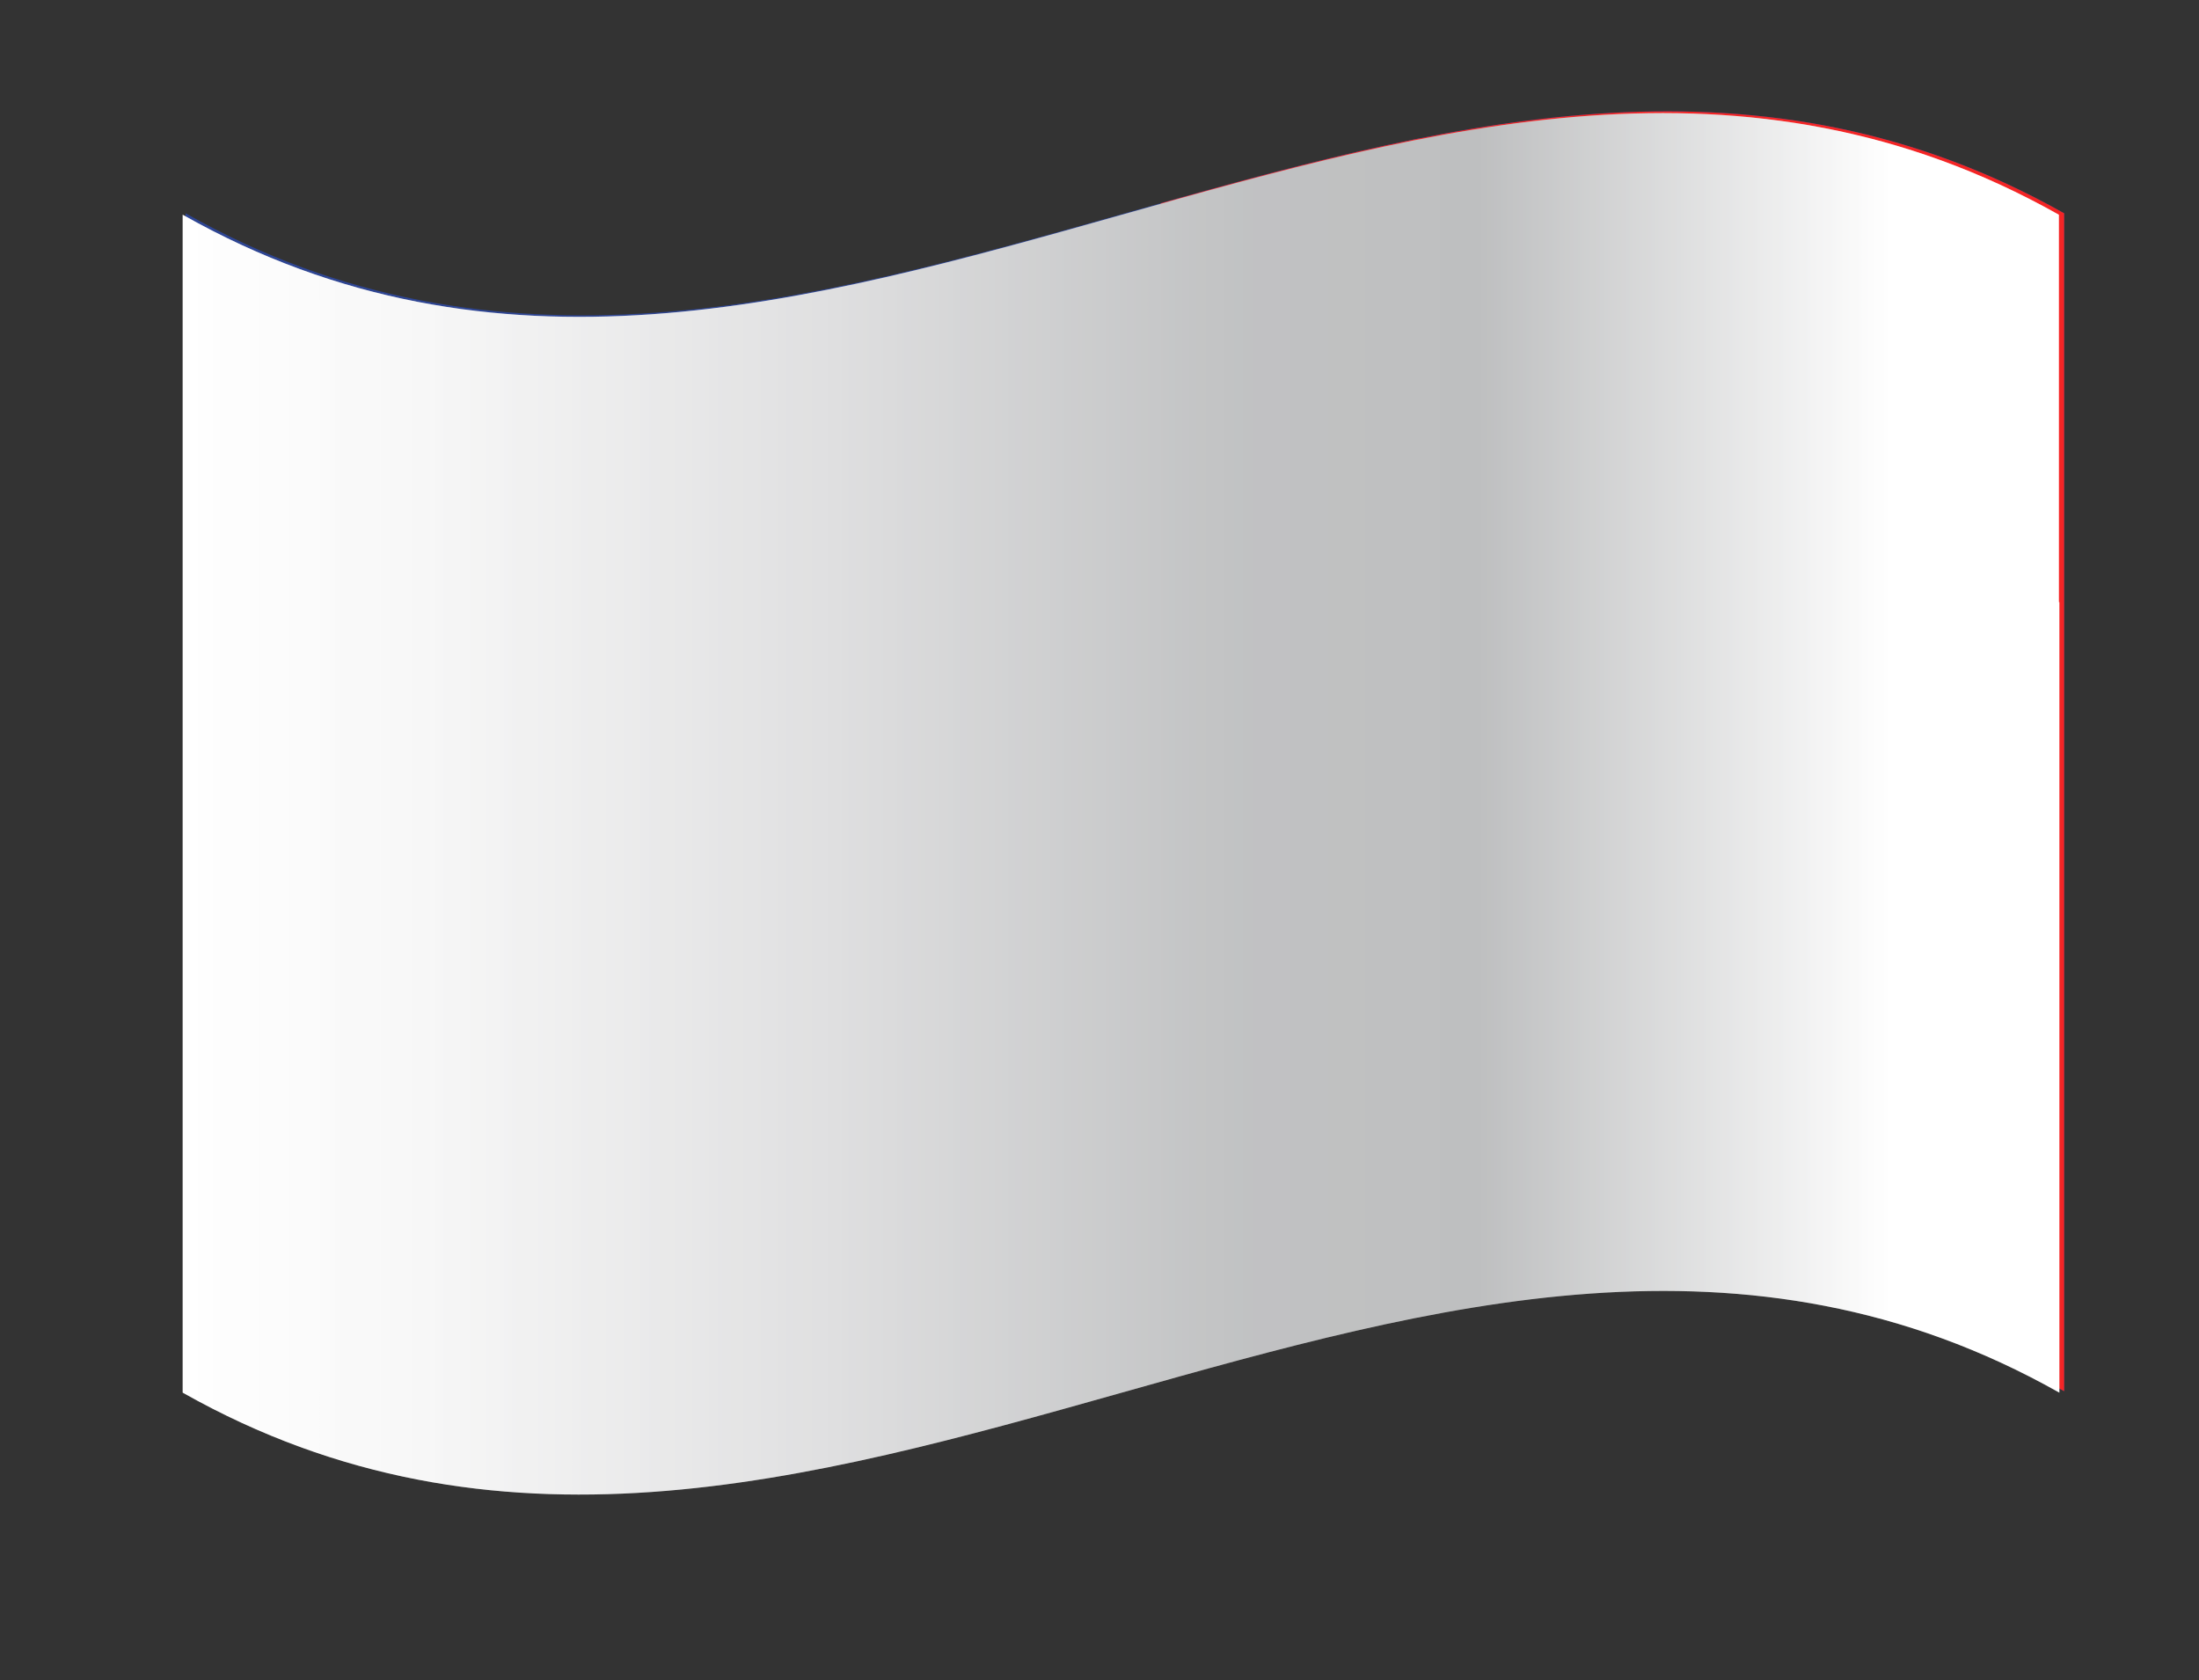
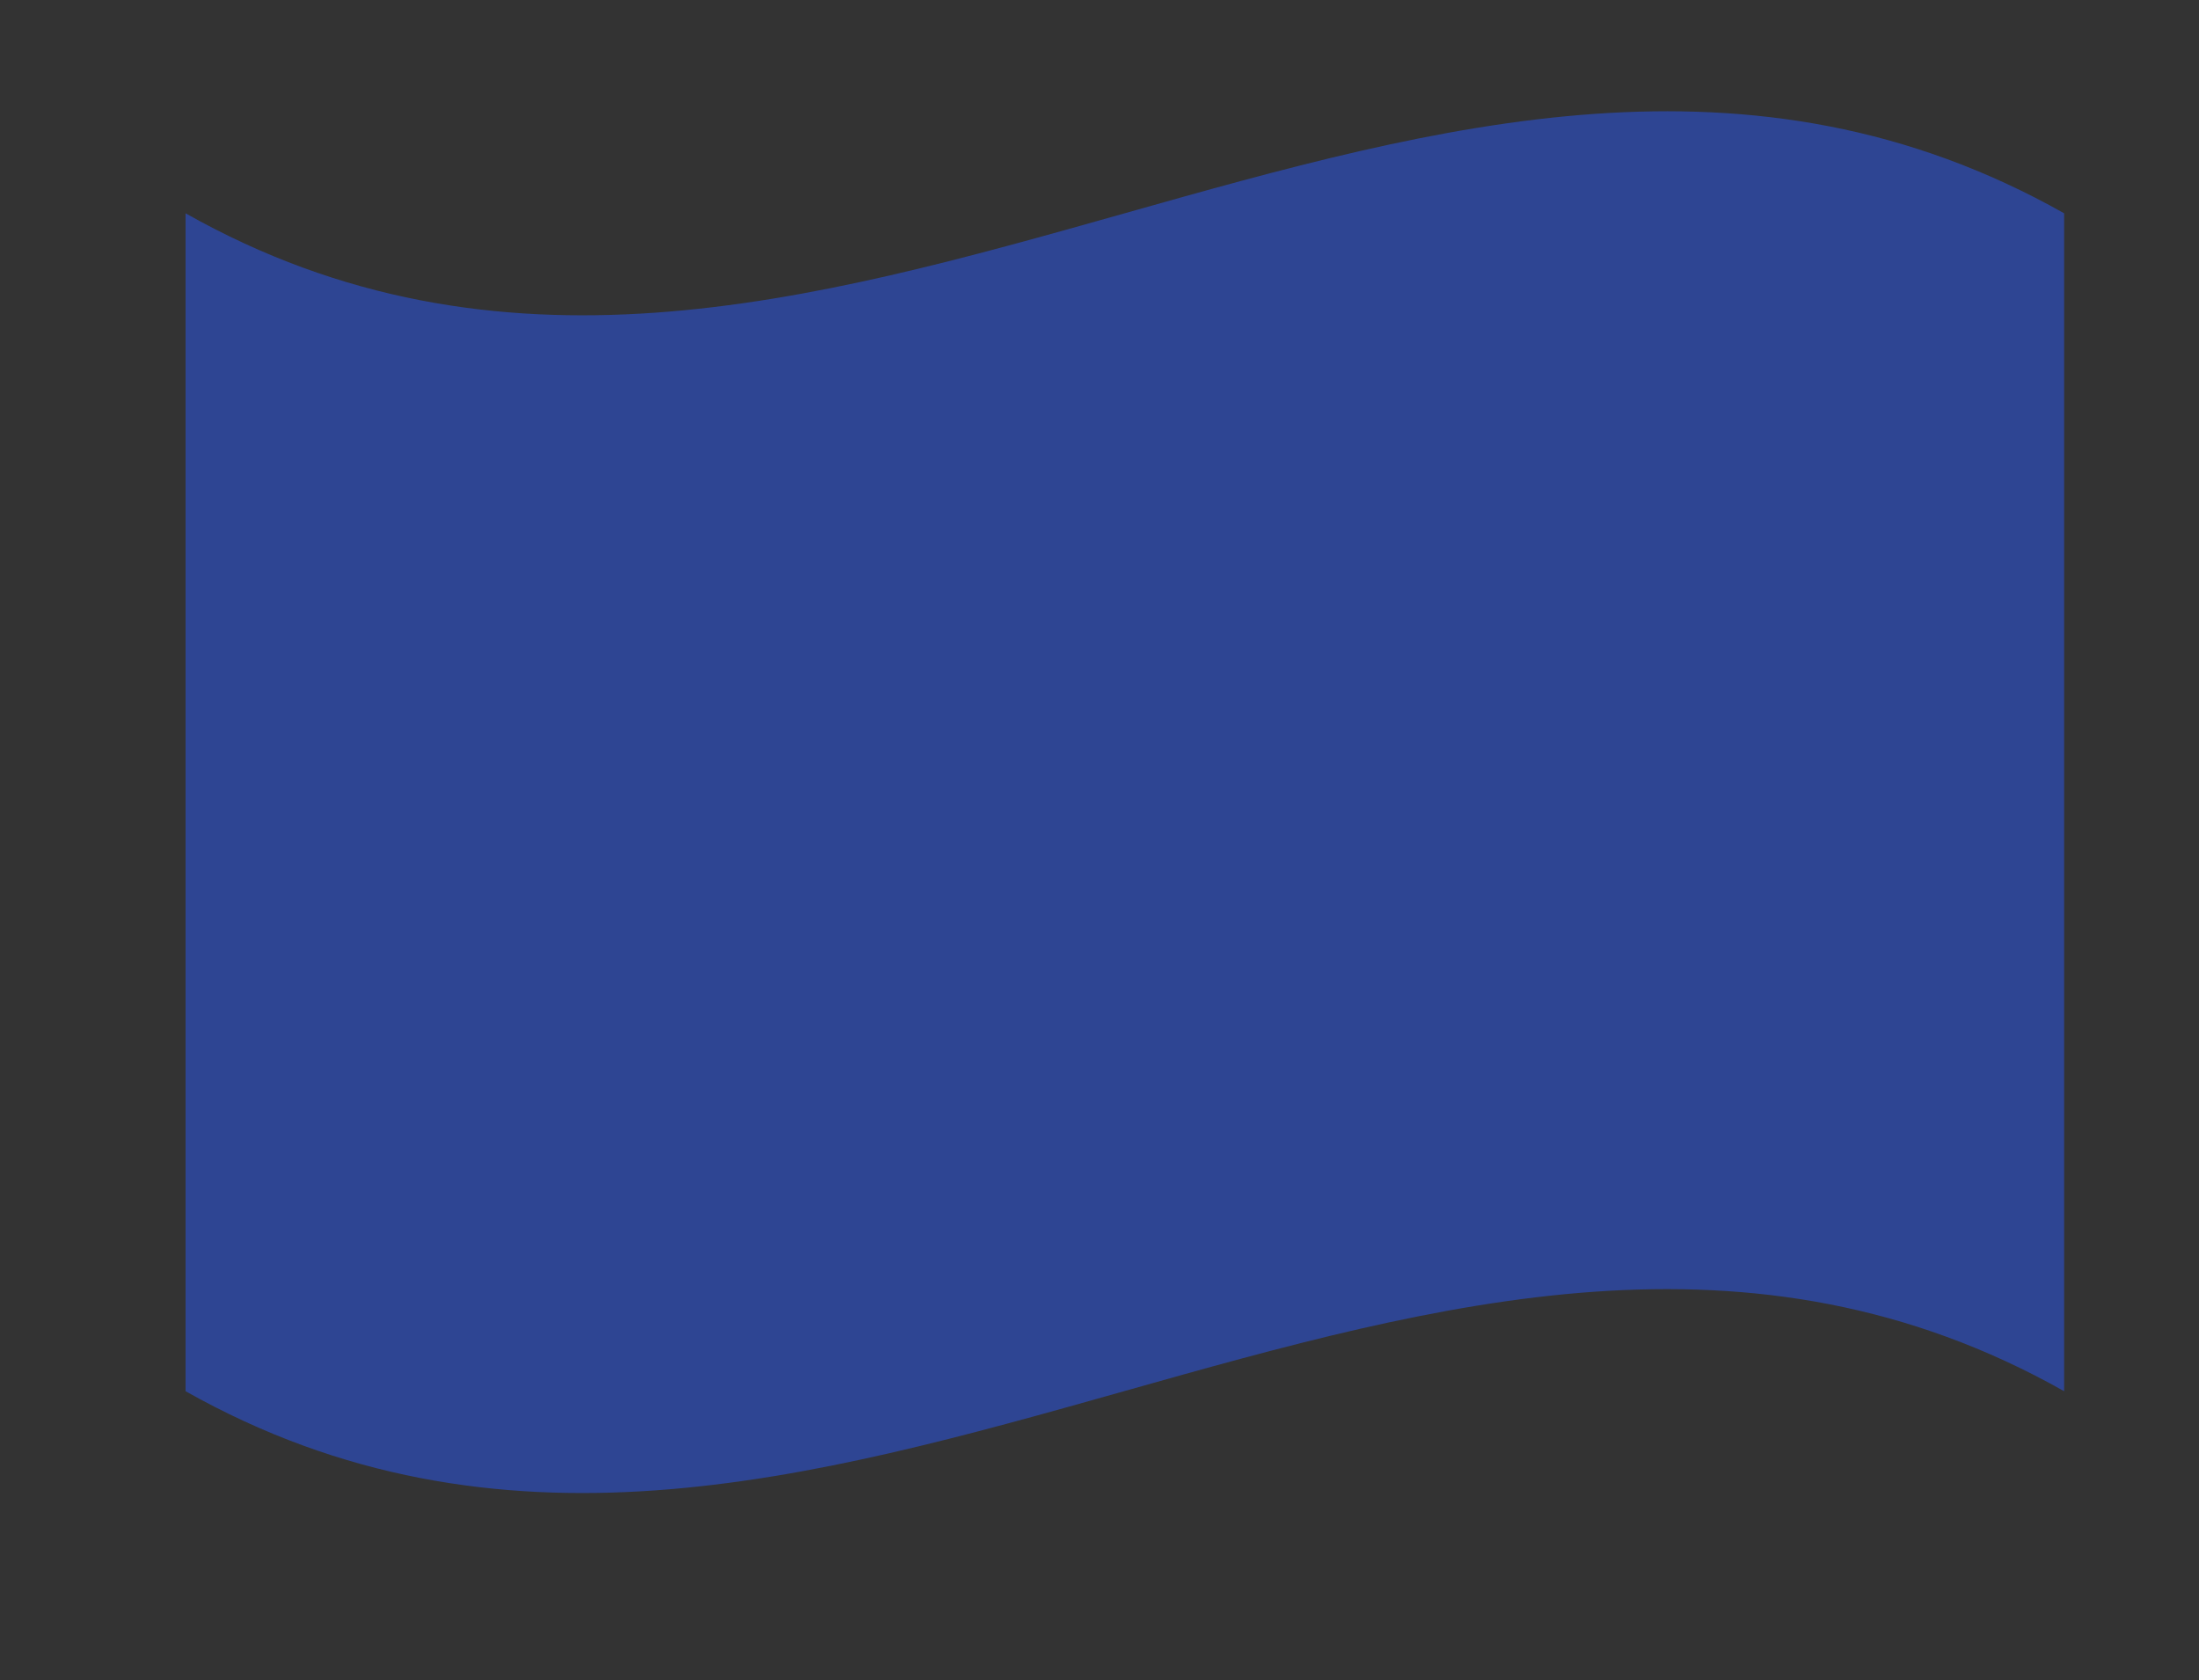
<svg xmlns="http://www.w3.org/2000/svg" viewBox="0 0 45.98 35.13">
  <rect x="0" y="0" width="45.98" height="35.13" fill="#333333" stroke="none" />
  <defs>
    <style>.cls-1{isolation:isolate;}.cls-2{fill:#2e4593;}.cls-3{fill:#f42525;}.cls-4{fill:#fff;}.cls-5{mix-blend-mode:multiply;}.cls-5,.cls-6{fill:url(#linear-gradient);}.cls-6{opacity:0.25;mix-blend-mode:overlay;}</style>
    <linearGradient id="linear-gradient" x1="3.82" y1="16.81" x2="43.06" y2="16.81" gradientUnits="userSpaceOnUse">
      <stop offset="0" stop-color="#fff" />
      <stop offset="0.13" stop-color="#f7f7f7" />
      <stop offset="0.34" stop-color="#e0e0e1" />
      <stop offset="0.54" stop-color="#c4c5c6" />
      <stop offset="0.57" stop-color="#c1c2c3" />
      <stop offset="0.69" stop-color="#bebfc0" />
      <stop offset="0.91" stop-color="#fff" />
    </linearGradient>
  </defs>
  <title>French</title>
  <g class="cls-1">
    <g id="圖層_1" data-name="圖層 1">
      <path class="cls-2" d="M43.16,29.09c-13.1-7.39-26.19,7.38-39.28,0V4.46c13.09,7.39,26.18-7.39,39.28,0Z" />
-       <path class="cls-3" d="M43.16,29.09c-6.3-3.55-12.59-2-18.89-.21V4.25c6.3-1.77,12.59-3.34,18.89.21Z" />
-       <path class="cls-4" d="M30.21,27.32c-4.43.82-8.85,2.49-13.27,3.32V6.15c4.42-.83,8.84-2.51,13.27-3.32Z" />
-       <path class="cls-5" d="M43.06,12.59v8.29h0v8.24C30,21.75,16.89,36.5,3.82,29.12V4.49c13.07,7.39,26.15-7.37,39.23,0v8.1Z" />
-       <path class="cls-6" d="M43.06,12.59v8.29h0v8.24C30,21.75,16.89,36.5,3.82,29.12V4.49c13.07,7.39,26.15-7.37,39.23,0v8.1Z" />
    </g>
  </g>
</svg>